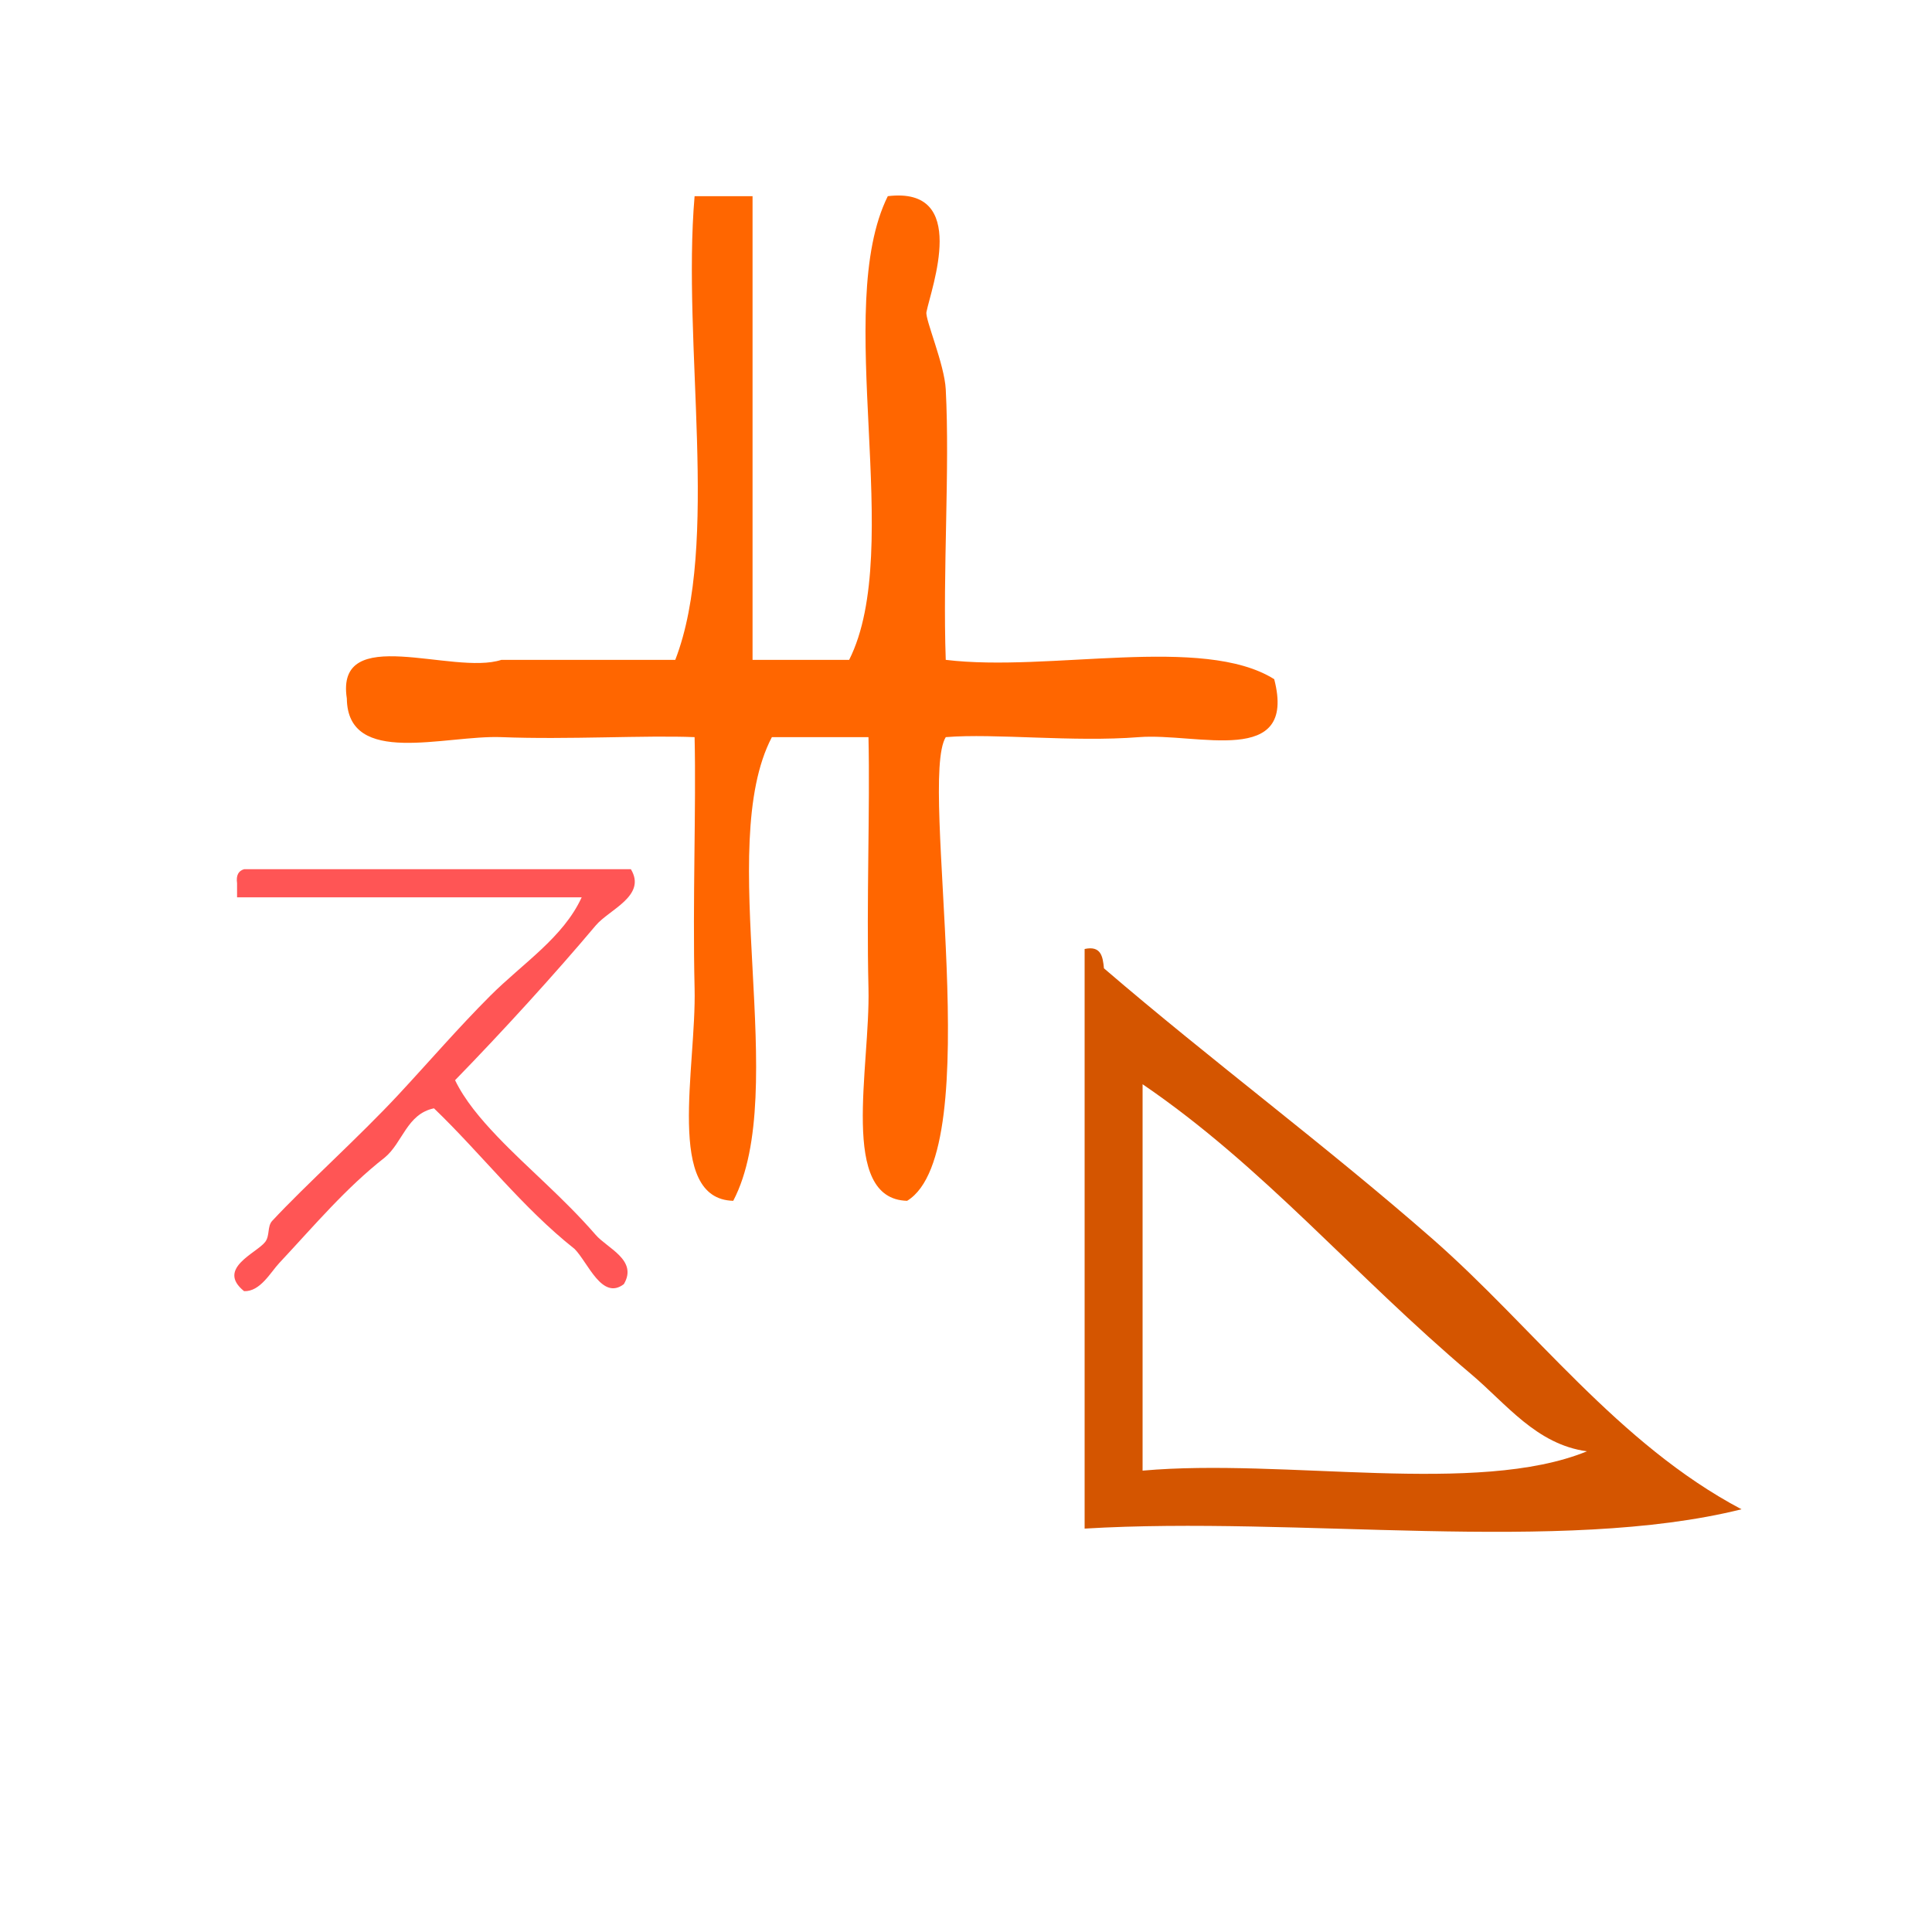
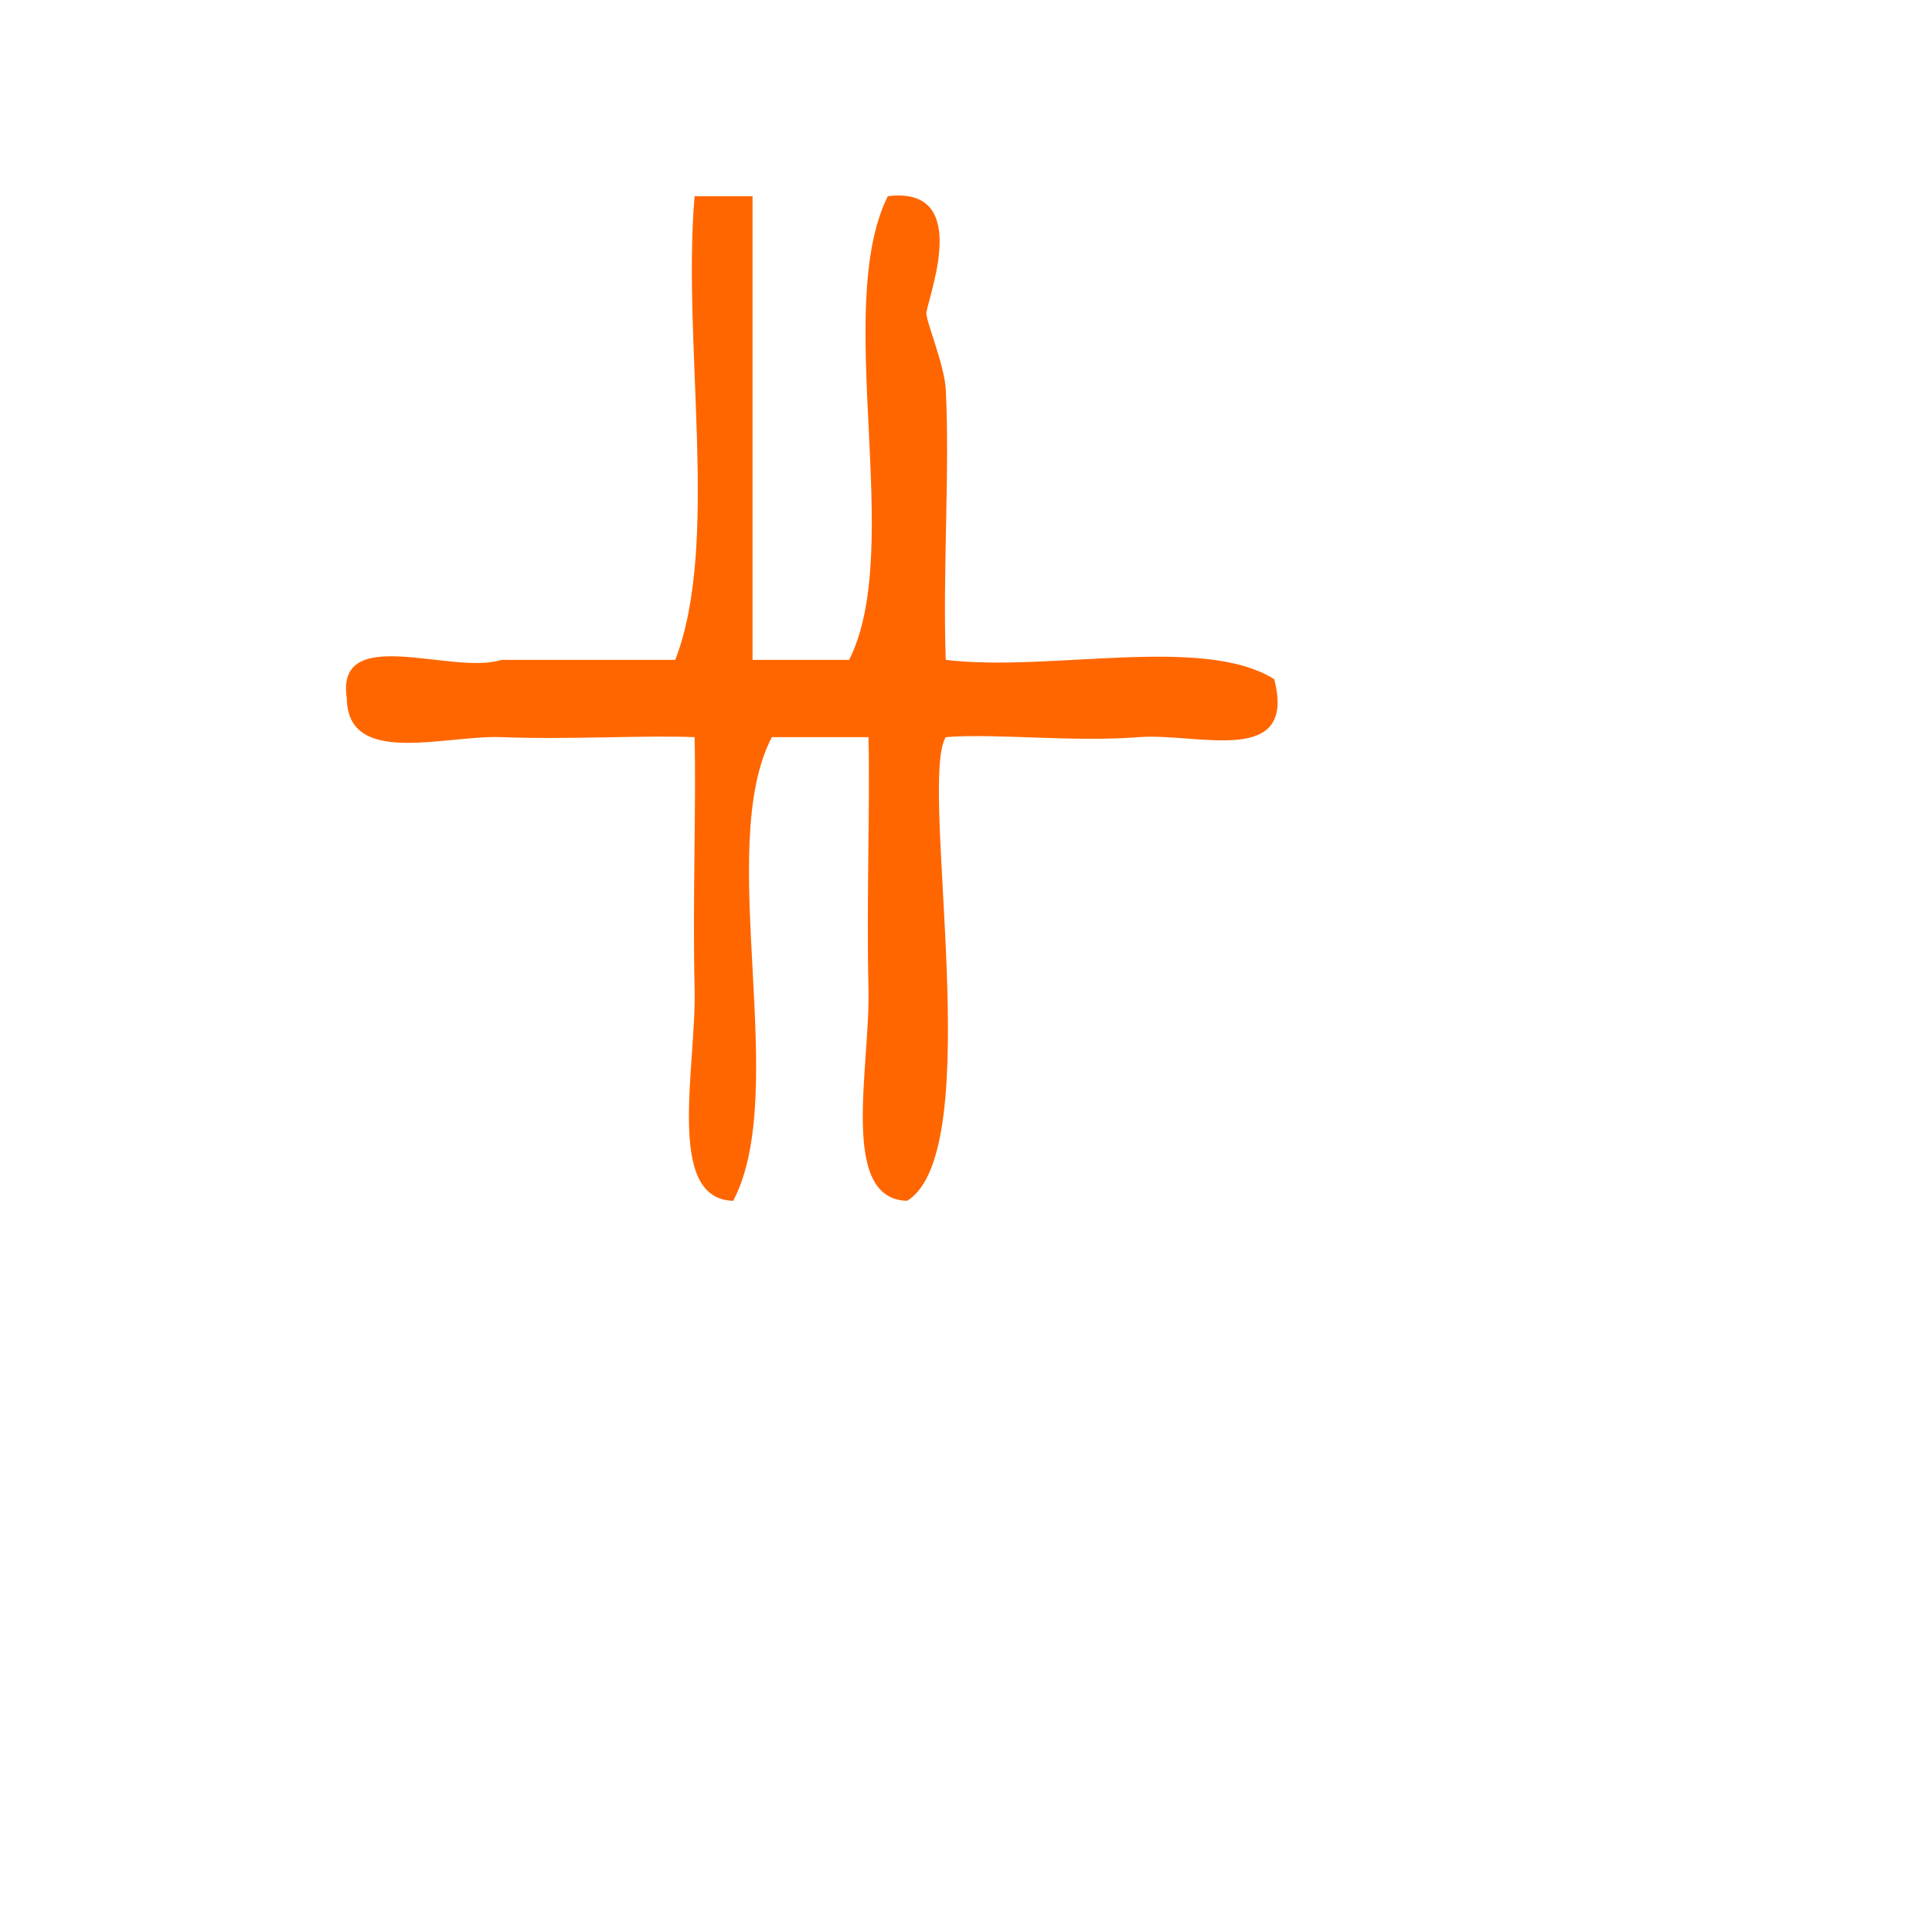
<svg xmlns="http://www.w3.org/2000/svg" xmlns:ns1="http://sodipodi.sourceforge.net/DTD/sodipodi-0.dtd" xmlns:ns2="http://www.inkscape.org/namespaces/inkscape" version="1.1" id="Calque_1" x="0px" y="0px" width="100px" height="100px" viewBox="0 0 100 100" style="enable-background:new 0 0 100 100;" xml:space="preserve" ns1:docname="unideo-35-practice.svg" ns2:version="0.92.4 (5da689c313, 2019-01-14)">
  <defs id="defs15" />
  <ns1:namedview pagecolor="#ffffff" bordercolor="#666666" borderopacity="1" objecttolerance="10" gridtolerance="10" guidetolerance="10" ns2:pageopacity="0" ns2:pageshadow="2" ns2:window-width="1203" ns2:window-height="480" id="namedview13" showgrid="false" ns2:zoom="2.36" ns2:cx="67.676572" ns2:cy="50" ns2:window-x="-239" ns2:window-y="218" ns2:window-maximized="0" ns2:current-layer="g6" />
  <g id="g10">
    <g id="g8">
      <g id="g6">
        <g id="g840">
          <path ns2:connector-curvature="0" style="fill:#ff6600" id="path2" d="m 35.952,10.154 c 1,0 2,0 3,0 0,8 0,16 0,24 1.667,0 3.333,0 5,0 2.905,-5.762 -0.877,-18.21 2,-24 4.237,-0.513 2.252,4.738 2,6 -0.074,0.369 0.933,2.693 1,4 0.217,4.175 -0.163,9.411 0,14 5.35,0.651 13.313,-1.312 17.001,1 1.193,4.596 -3.987,2.765 -7,3 -3.422,0.27 -7.451,-0.208 -10.001,0 -1.433,2.331 2.22,21.427 -2,24 -3.541,-0.091 -1.901,-6.897 -2,-11 -0.108,-4.584 0.085,-9.308 0,-13 -1.667,0 -3.333,0 -5,0 -2.982,5.685 0.983,18.316 -2,24 -3.541,-0.091 -1.901,-6.897 -2,-11 -0.108,-4.584 0.085,-9.308 0,-13 -2.562,-0.104 -6.562,0.136 -10,0 -2.922,-0.113 -7.958,1.56 -8,-2 -0.61,-3.943 5.49,-1.176 8,-2 3,0 6,0 9,0 2.324,-6.009 0.341,-16.324 1,-24 z" />
-           <path ns2:connector-curvature="0" style="fill:#d45500" id="path4" d="m 56.14,49.12 c 0.851,-0.184 0.942,0.391 1,1 5.596,4.808 11.441,9.133 17,14 5.238,4.589 9.605,10.619 16,14 -9.34,2.328 -22.996,0.338 -34,1 0,-10 0,-20 0,-30 z m 3,27 c 7.342,-0.658 17.321,1.322 23,-1 -2.62,-0.359 -4.163,-2.449 -6,-4 -6.081,-5.136 -10.737,-10.734 -17,-15 0,6.667 0,13.333 0,20 z" />
          <g style="fill:#ff5555;fill-opacity:1" id="g8-9" transform="matrix(0.364,0,0,0.364,4.293,37.711)">
            <g style="fill:#ff5555;fill-opacity:1" id="g6-9">
              <g style="fill:#ff5555;fill-opacity:1" id="g4-1">
-                 <path style="fill:#ff5555;fill-opacity:1" id="path2-3" d="m 77.917,19.999 c 2.282,3.786 -3.085,5.724 -5,8 -5.814,6.91 -13.306,15.131 -20,22 1.355,2.818 3.596,5.479 6,8 4.35,4.562 9.367,8.665 14,14 1.657,1.91 6.021,3.584 4,7 -3.104,2.374 -5.089,-3.056 -7,-5 -7.444,-5.889 -13.201,-13.466 -20.001,-20 -3.862,0.805 -4.445,4.889 -7,7 -5.542,4.339 -9.904,9.548 -15,15 -1.258,1.347 -2.712,4.085 -5,4 -3.994,-3.219 1.777,-5.402 3,-7 0.686,-0.895 0.27,-2.214 1,-3 4.866,-5.227 12.327,-11.895 18,-18 4.329,-4.658 8.487,-9.487 13.001,-14 4.617,-4.617 10.38,-8.281 13,-14 -16.334,0 -32.668,0 -49.001,0 0,-0.667 0,-1.333 0,-2 -0.163,-1.162 0.222,-1.778 1,-2 18.333,0 36.667,0 55.001,0 z" ns2:connector-curvature="0" />
-               </g>
+                 </g>
            </g>
          </g>
        </g>
      </g>
    </g>
  </g>
</svg>